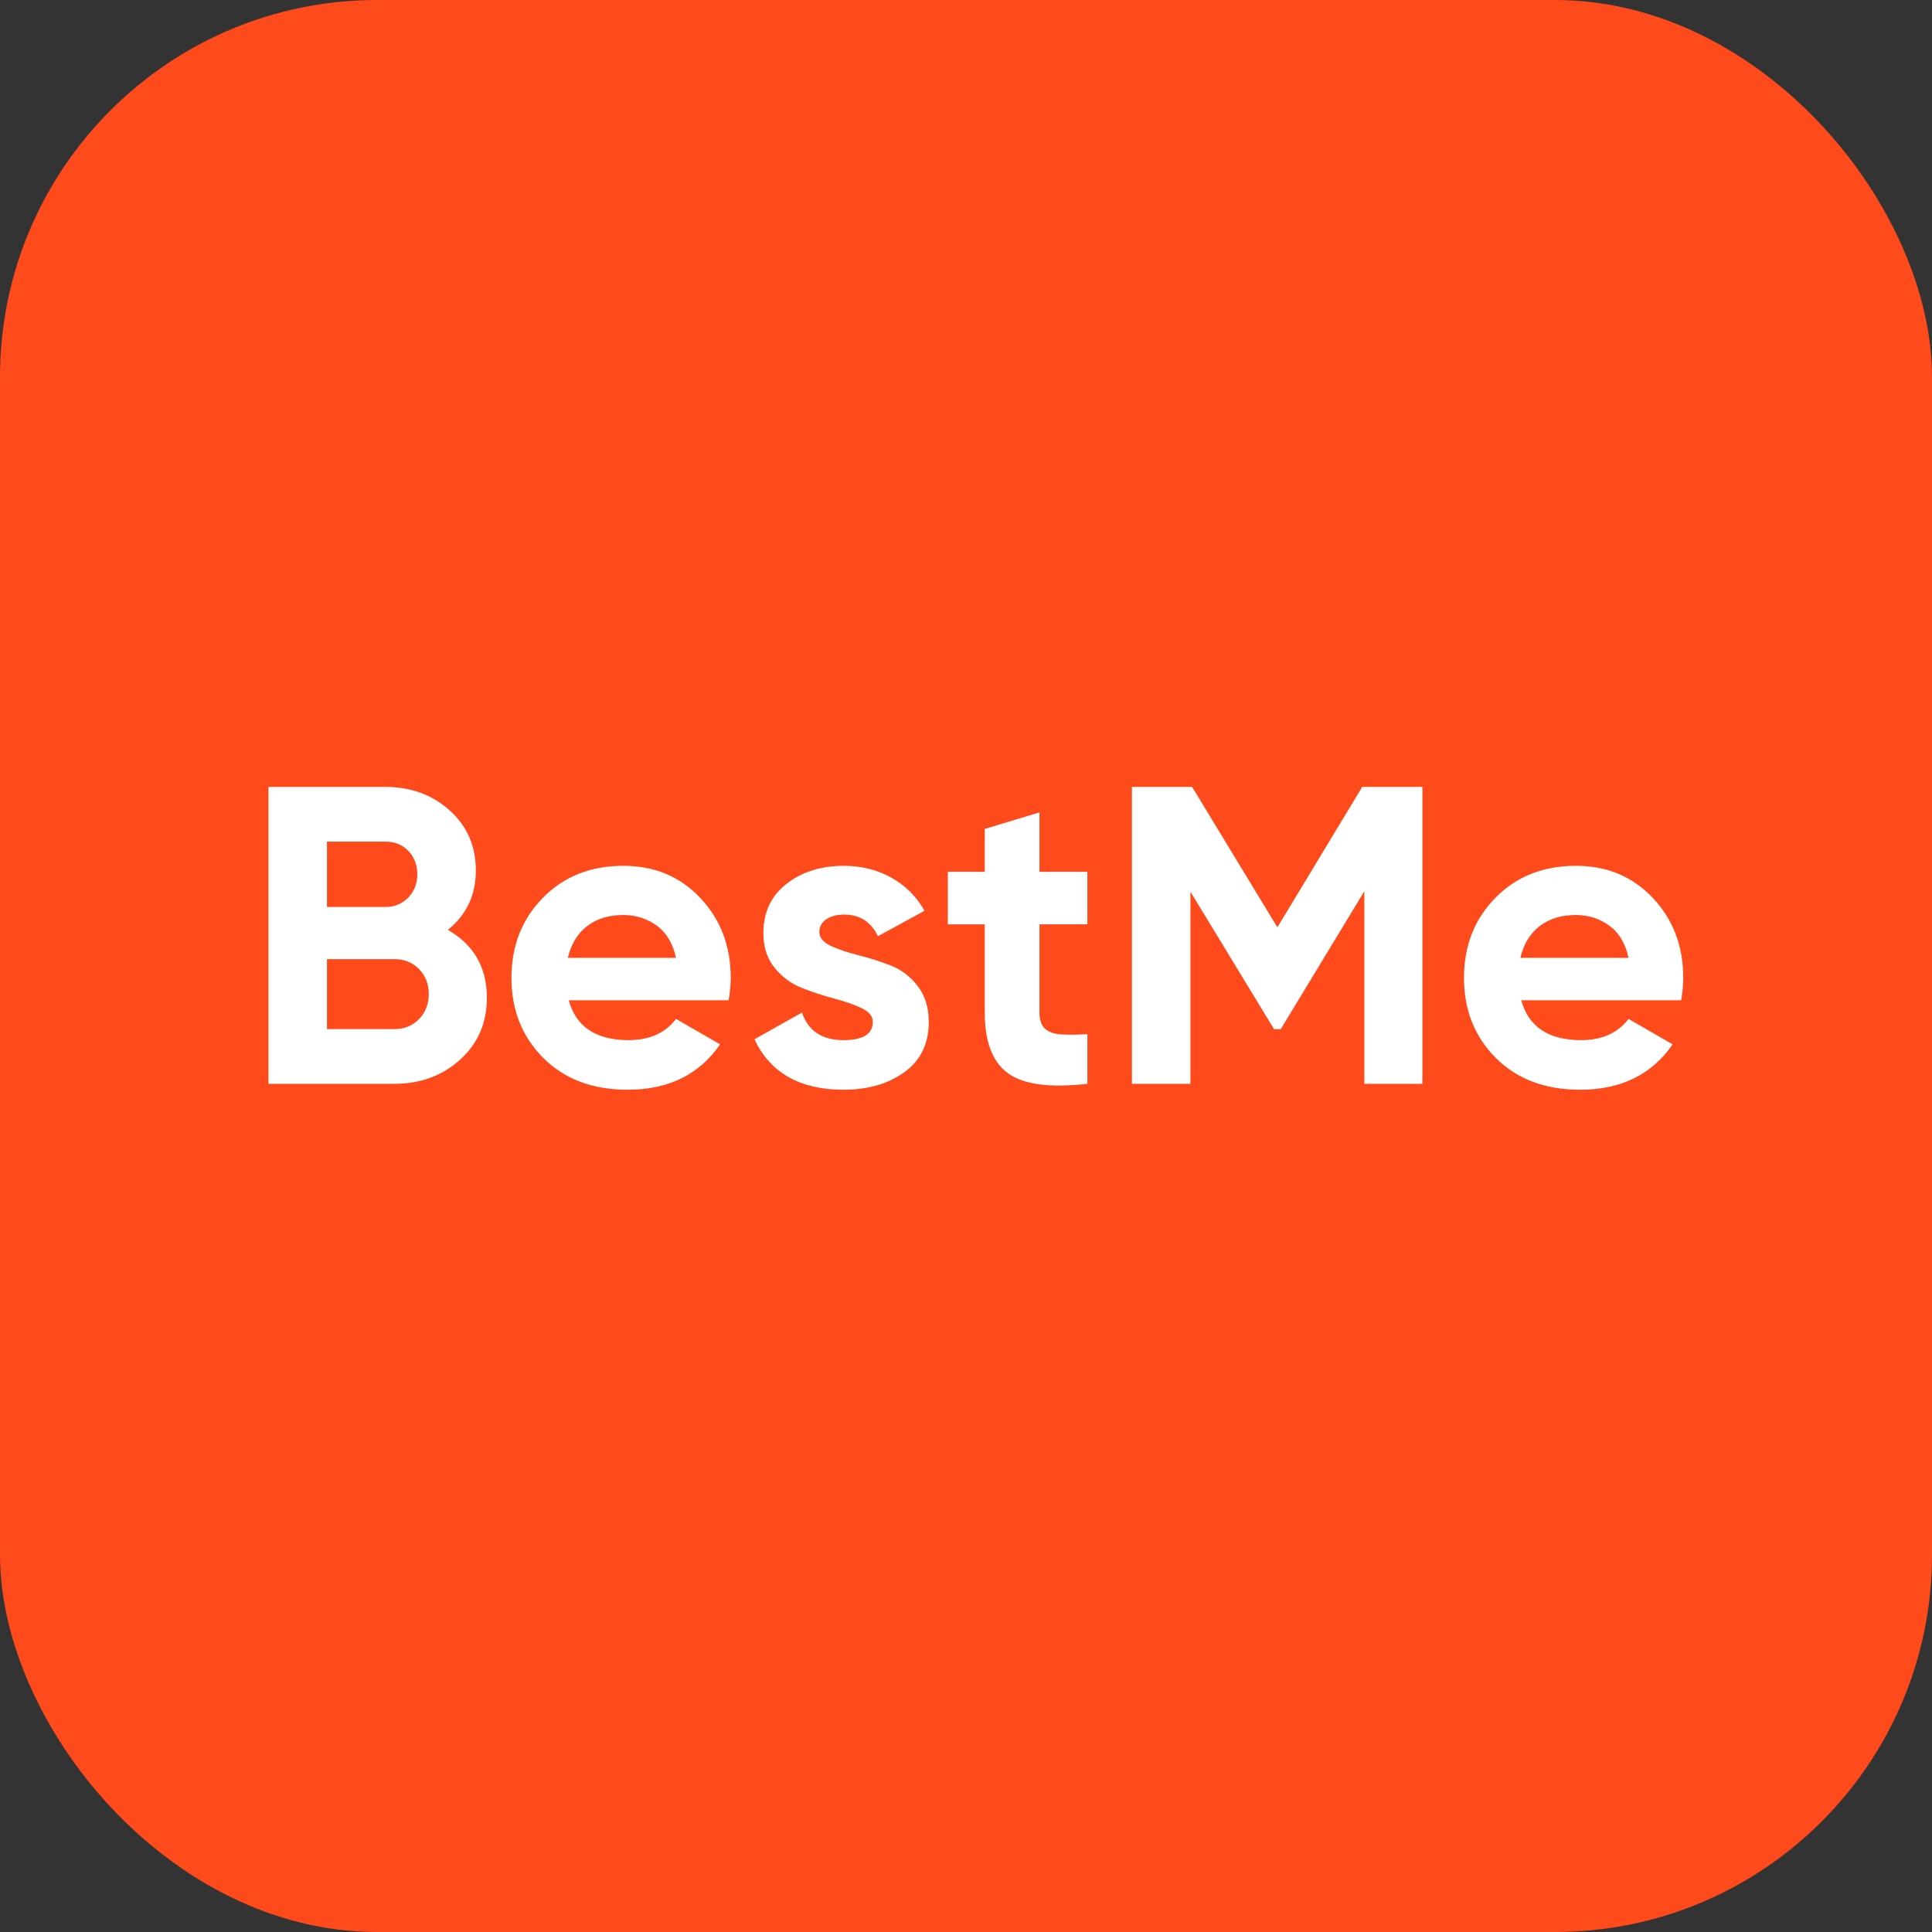
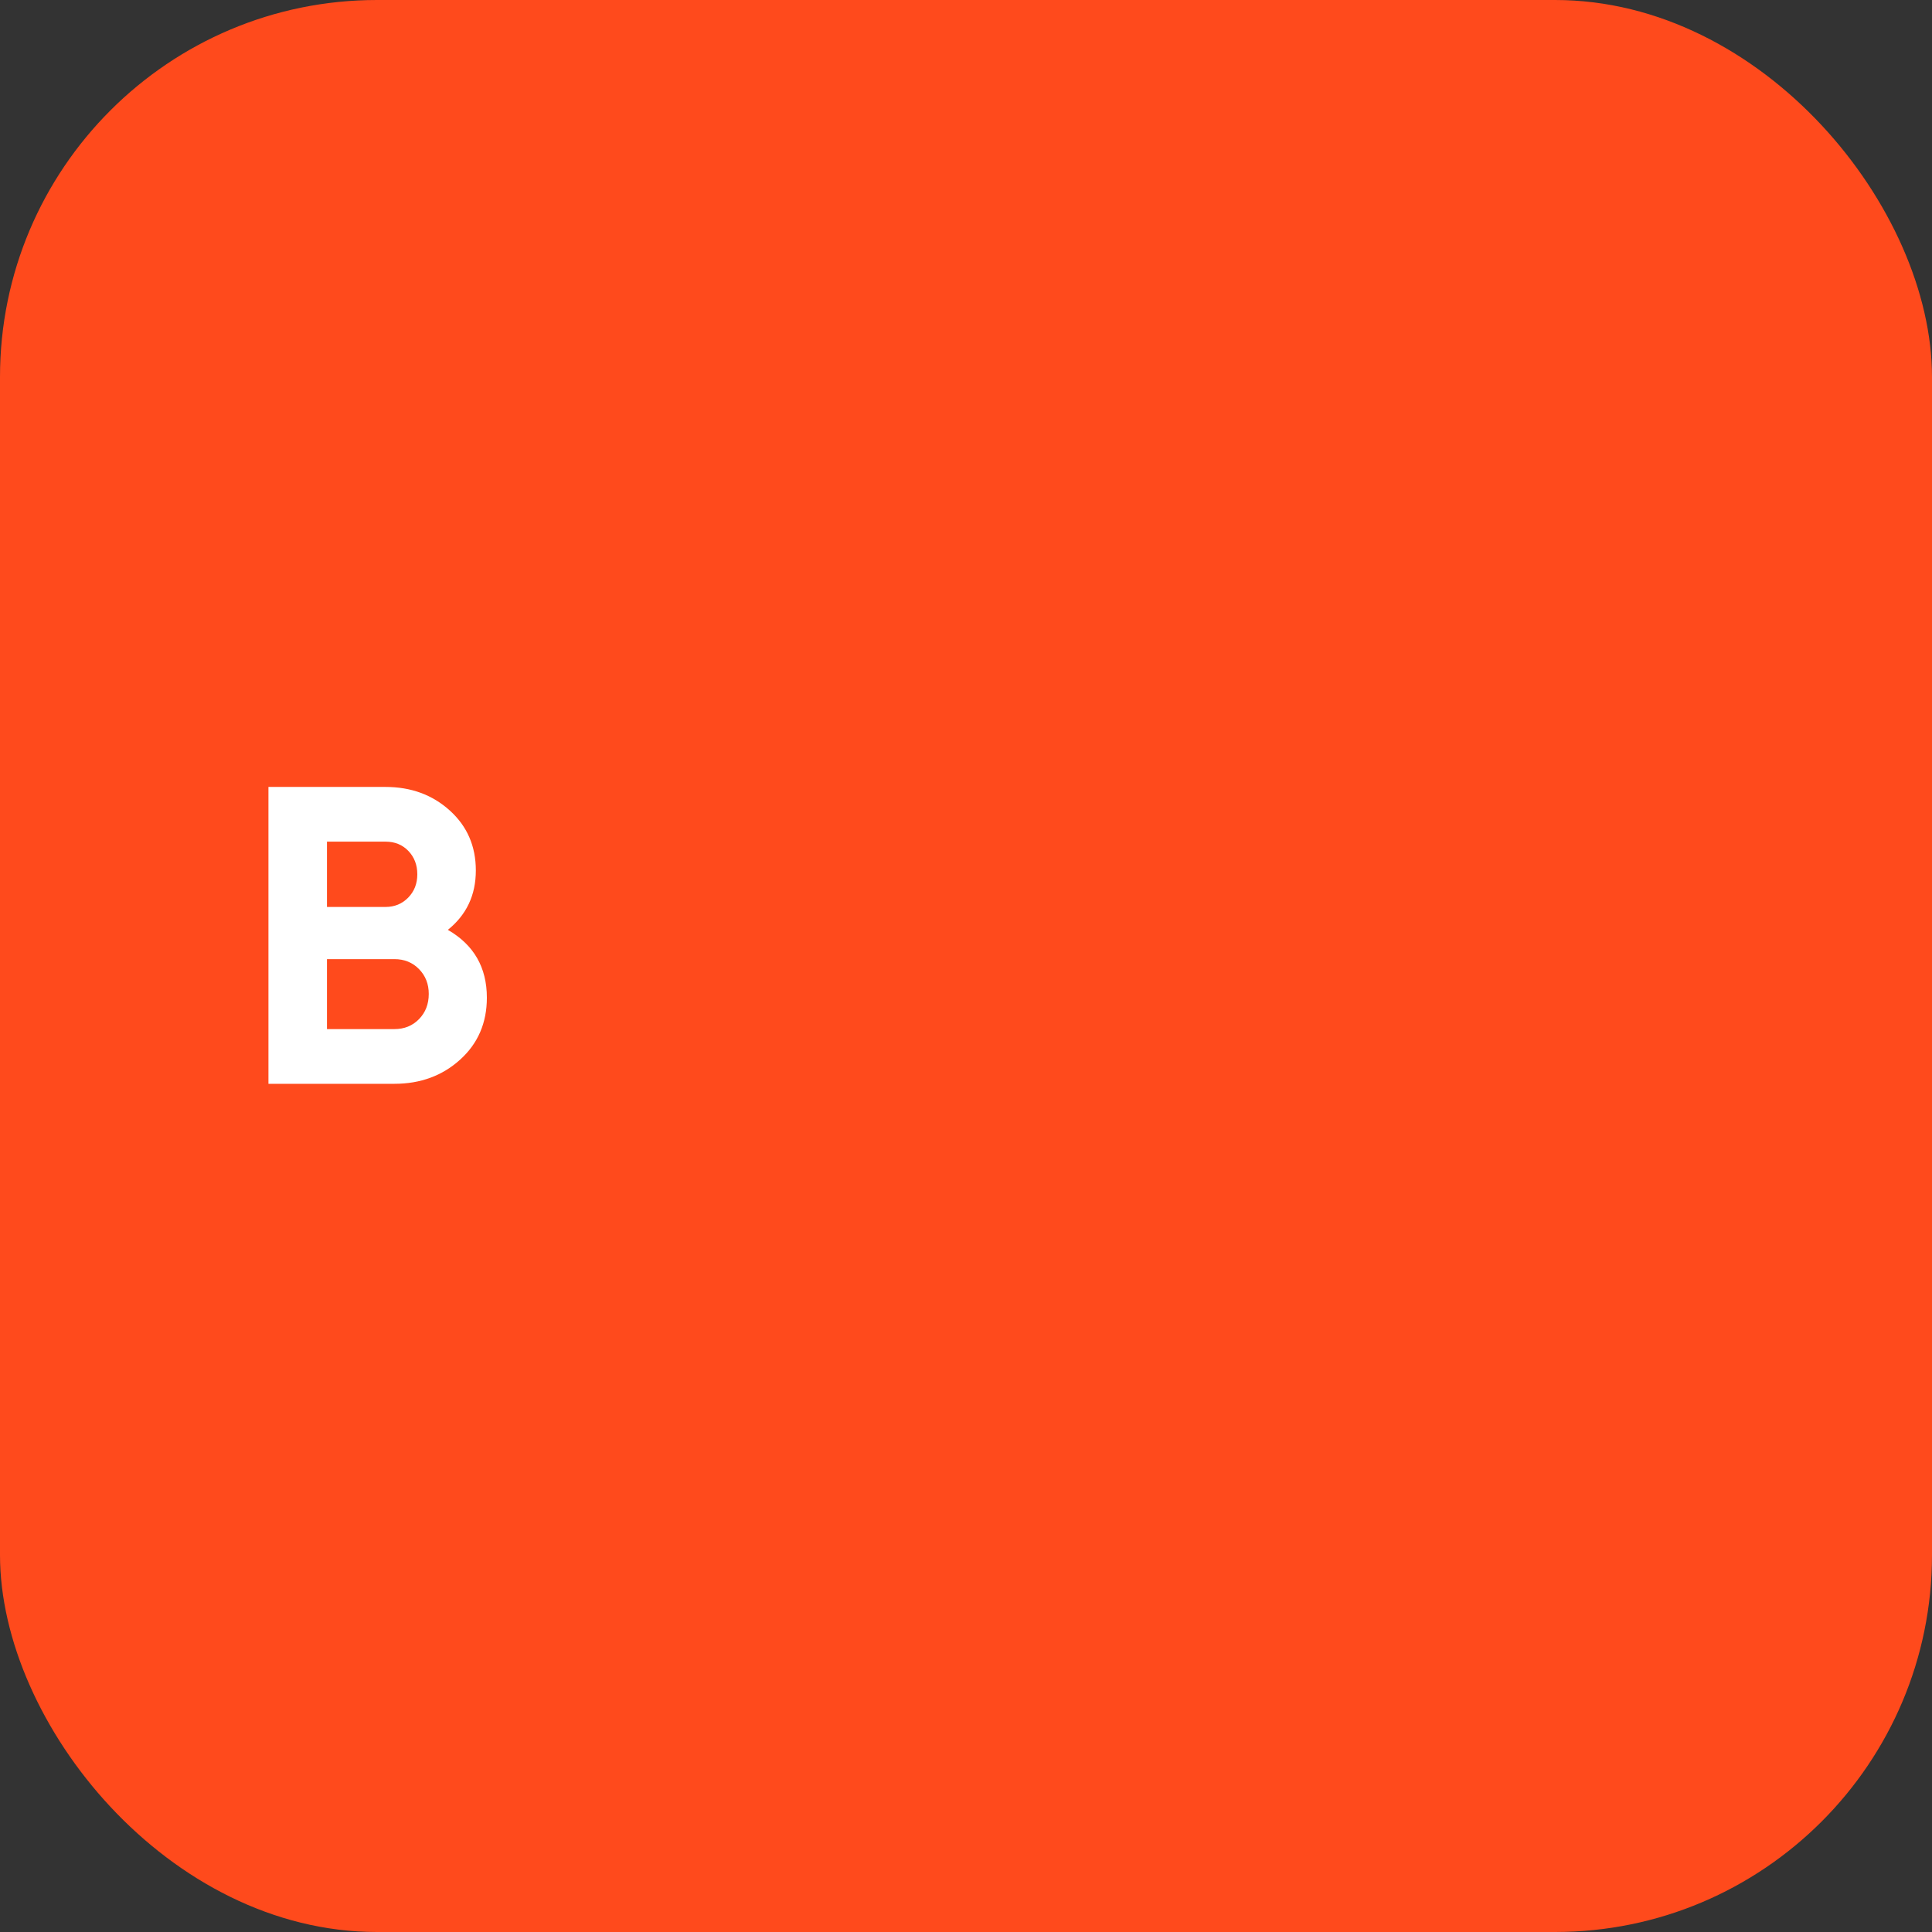
<svg xmlns="http://www.w3.org/2000/svg" height="164" viewBox="0 0 164 164" width="164">
  <rect x="0" y="0" width="164" height="164" fill="#333333" stroke="none" />
  <g fill="none" fill-rule="evenodd">
    <rect fill="#ff4a1c" height="164" rx="32" width="164" />
    <g fill="#fff" fill-rule="nonzero" transform="translate(22.788 66.8)">
      <path d="m15.228 12.132c2.208 1.272 3.312 3.192 3.312 5.76 0 2.136-.756 3.888-2.268 5.256s-3.372 2.052-5.58 2.052h-10.692v-25.2h9.936c2.16 0 3.978.666 5.454 1.998s2.214 3.03 2.214 5.094c0 2.088-.792 3.768-2.376 5.04zm-5.292-7.488h-4.968v5.544h4.968c.768 0 1.41-.264 1.926-.792s.774-1.188.774-1.98-.252-1.452-.756-1.98-1.152-.792-1.944-.792zm.756 15.912c.84 0 1.536-.282 2.088-.846s.828-1.278.828-2.142c0-.84-.276-1.542-.828-2.106s-1.248-.846-2.088-.846h-5.724v5.94z" />
-       <path d="m25.488 18.108c.624 2.256 2.316 3.384 5.076 3.384 1.776 0 3.12-.6 4.032-1.8l3.744 2.16c-1.776 2.568-4.392 3.852-7.848 3.852-2.976 0-5.364-.9-7.164-2.7s-2.7-4.068-2.7-6.804c0-2.712.888-4.974 2.664-6.786s4.056-2.718 6.84-2.718c2.64 0 4.818.912 6.534 2.736s2.574 4.08 2.574 6.768c0 .6-.06 1.236-.18 1.908zm-.072-3.6h9.18c-.264-1.224-.81-2.136-1.638-2.736s-1.77-.9-2.826-.9c-1.248 0-2.28.318-3.096.954s-1.356 1.53-1.62 2.682z" />
-       <path d="m46.764 12.312c0 .48.318.87.954 1.17s1.41.564 2.322.792 1.824.516 2.736.864 1.686.93 2.322 1.746.954 1.836.954 3.06c0 1.848-.69 3.27-2.07 4.266s-3.102 1.494-5.166 1.494c-3.696 0-6.216-1.428-7.56-4.284l4.032-2.268c.528 1.56 1.704 2.34 3.528 2.34 1.656 0 2.484-.516 2.484-1.548 0-.48-.318-.87-.954-1.17s-1.41-.57-2.322-.81-1.824-.54-2.736-.9-1.686-.93-2.322-1.71-.954-1.758-.954-2.934c0-1.776.654-3.174 1.962-4.194s2.934-1.53 4.878-1.53c1.464 0 2.796.33 3.996.99s2.148 1.602 2.844 2.826l-3.96 2.16c-.576-1.224-1.536-1.836-2.88-1.836-.6 0-1.098.132-1.494.396s-.594.624-.594 1.08z" />
-       <path d="m69.516 11.664h-4.068v7.488c0 .624.156 1.08.468 1.368s.768.45 1.368.486 1.344.03 2.232-.018v4.212c-3.192.36-5.442.06-6.75-.9s-1.962-2.676-1.962-5.148v-7.488h-3.132v-4.464h3.132v-3.636l4.644-1.404v5.04h4.068z" />
-       <path d="m97.956 0v25.2h-4.932v-16.344l-7.092 11.7h-.576l-7.092-11.664v16.308h-4.968v-25.2h5.112l7.236 11.916 7.2-11.916z" />
-       <path d="m106.344 18.108c.624 2.256 2.316 3.384 5.076 3.384 1.776 0 3.12-.6 4.032-1.8l3.744 2.16c-1.776 2.568-4.392 3.852-7.848 3.852-2.976 0-5.364-.9-7.164-2.7s-2.7-4.068-2.7-6.804c0-2.712.888-4.974 2.664-6.786s4.056-2.718 6.84-2.718c2.64 0 4.818.912 6.534 2.736s2.574 4.08 2.574 6.768c0 .6-.06 1.236-.18 1.908zm-.072-3.6h9.18c-.264-1.224-.81-2.136-1.638-2.736s-1.77-.9-2.826-.9c-1.248 0-2.28.318-3.096.954s-1.356 1.53-1.62 2.682z" />
    </g>
  </g>
</svg>